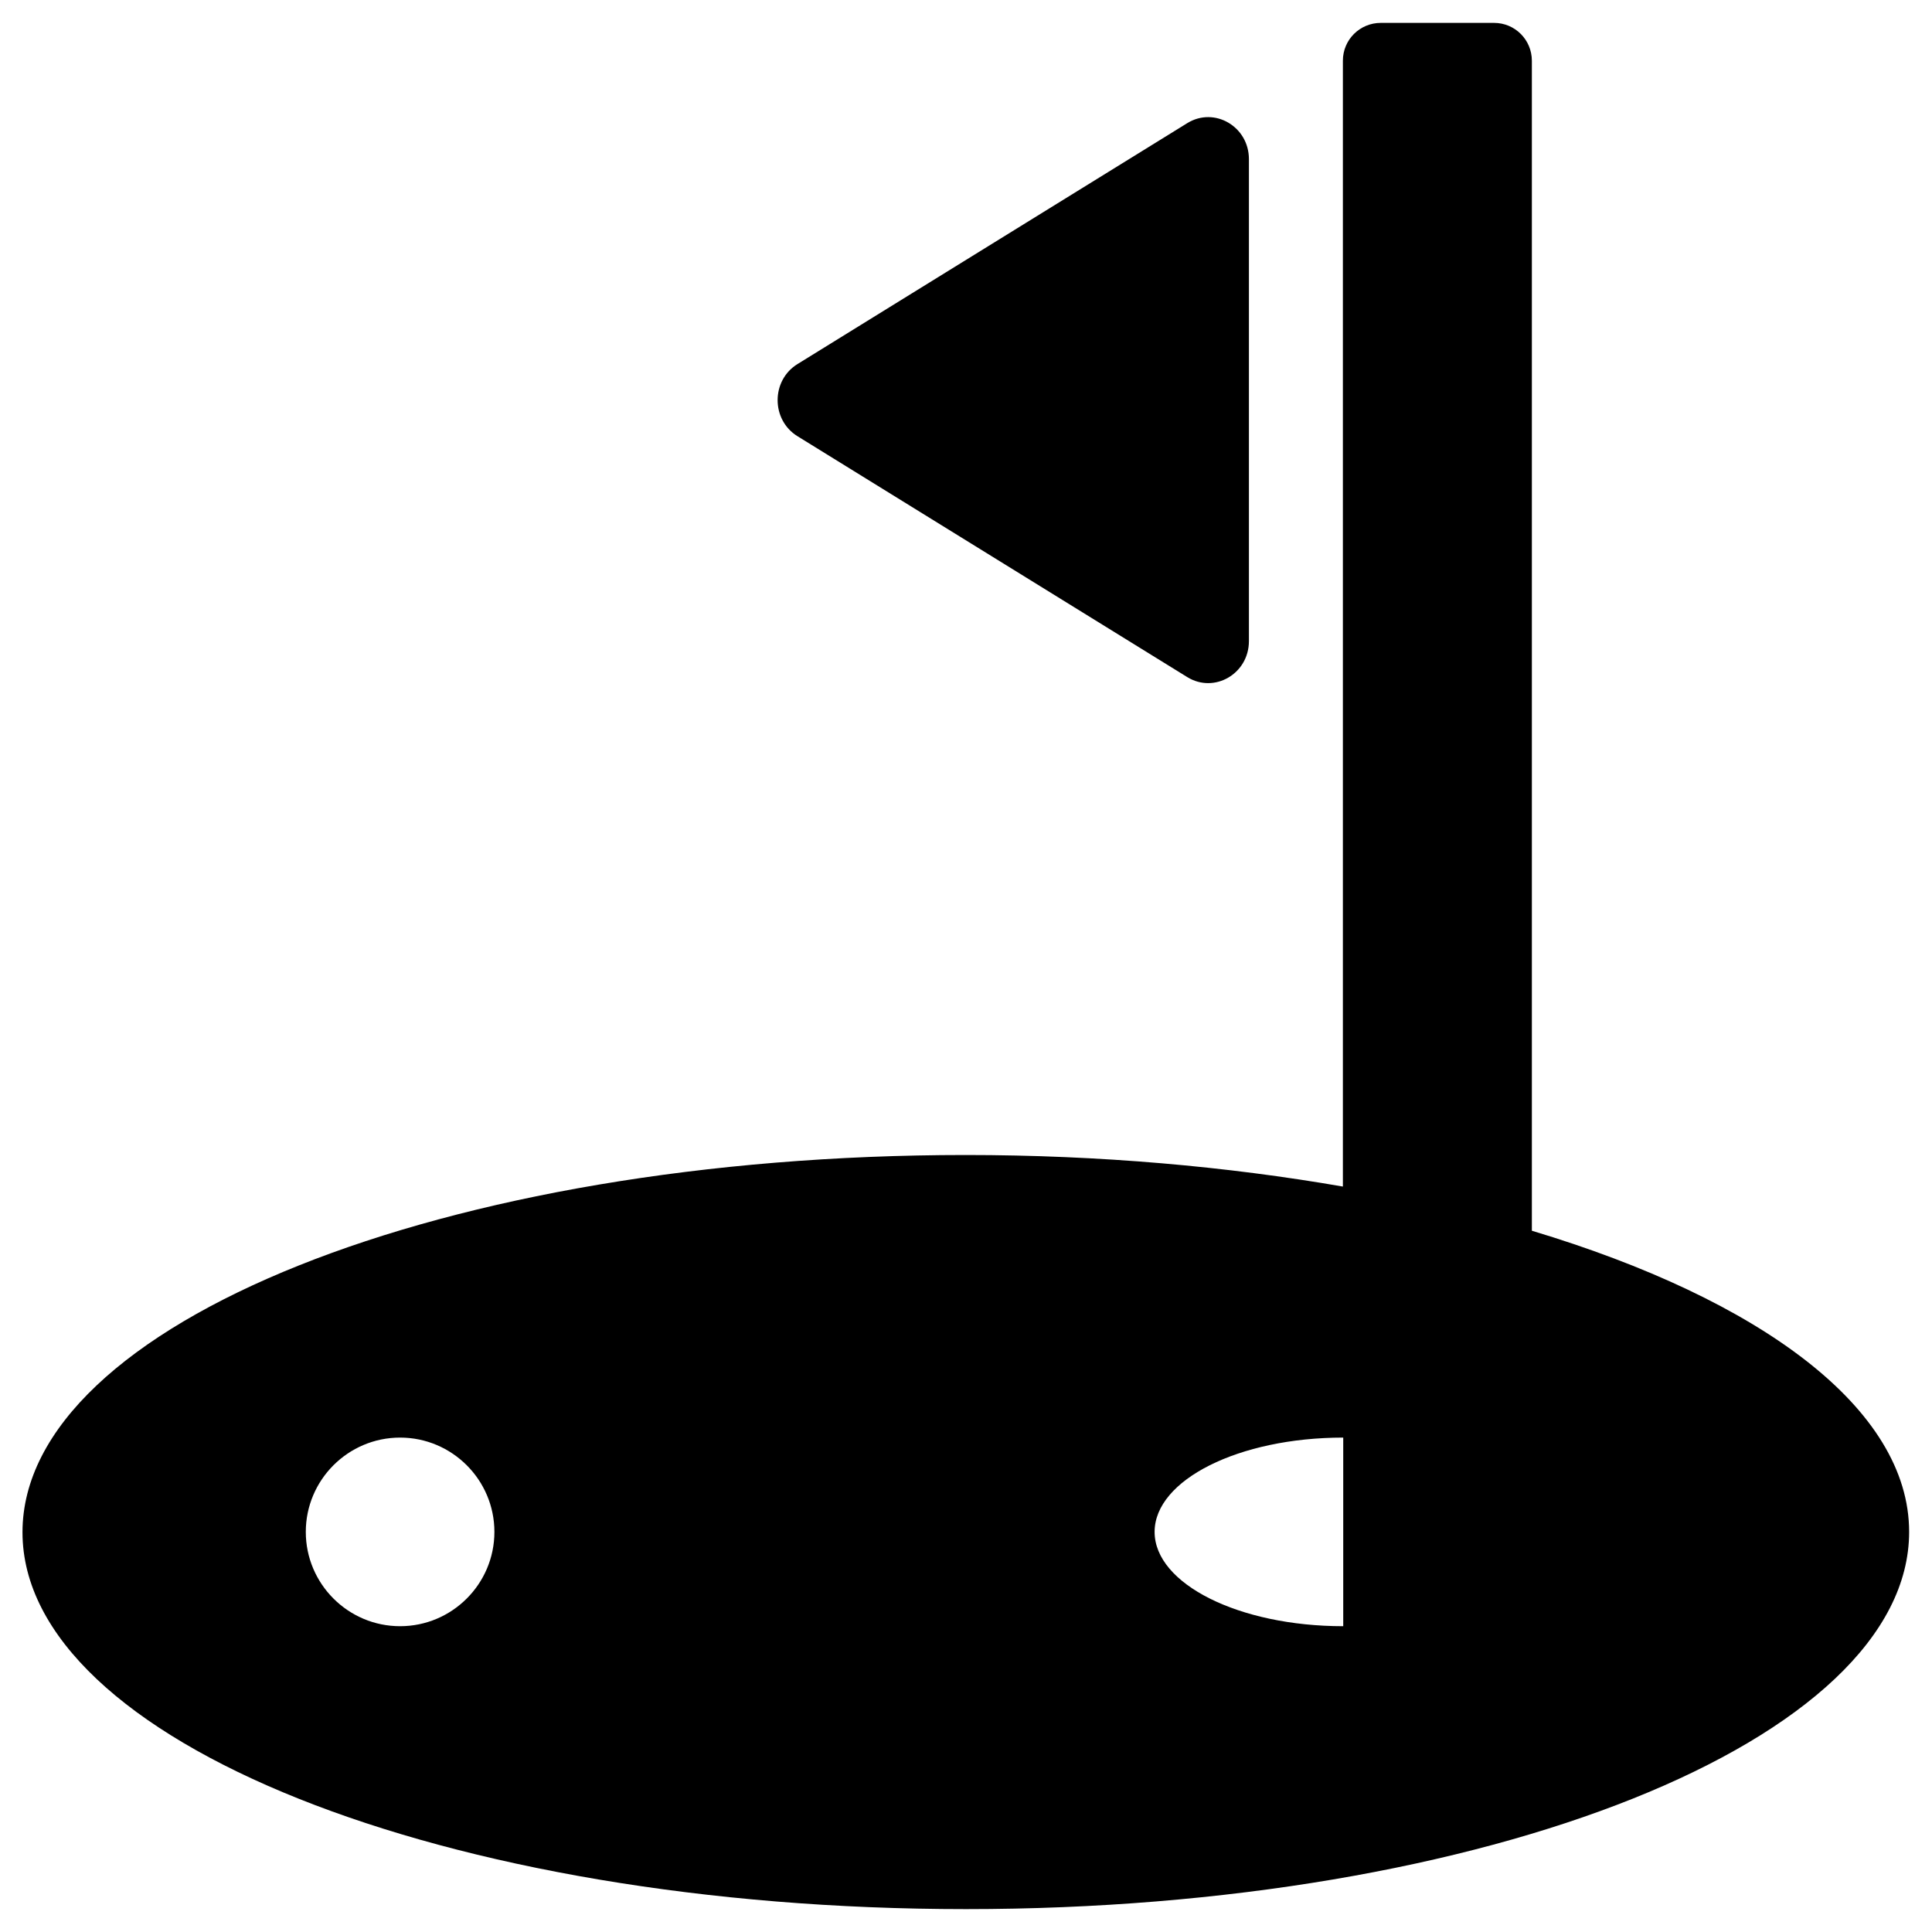
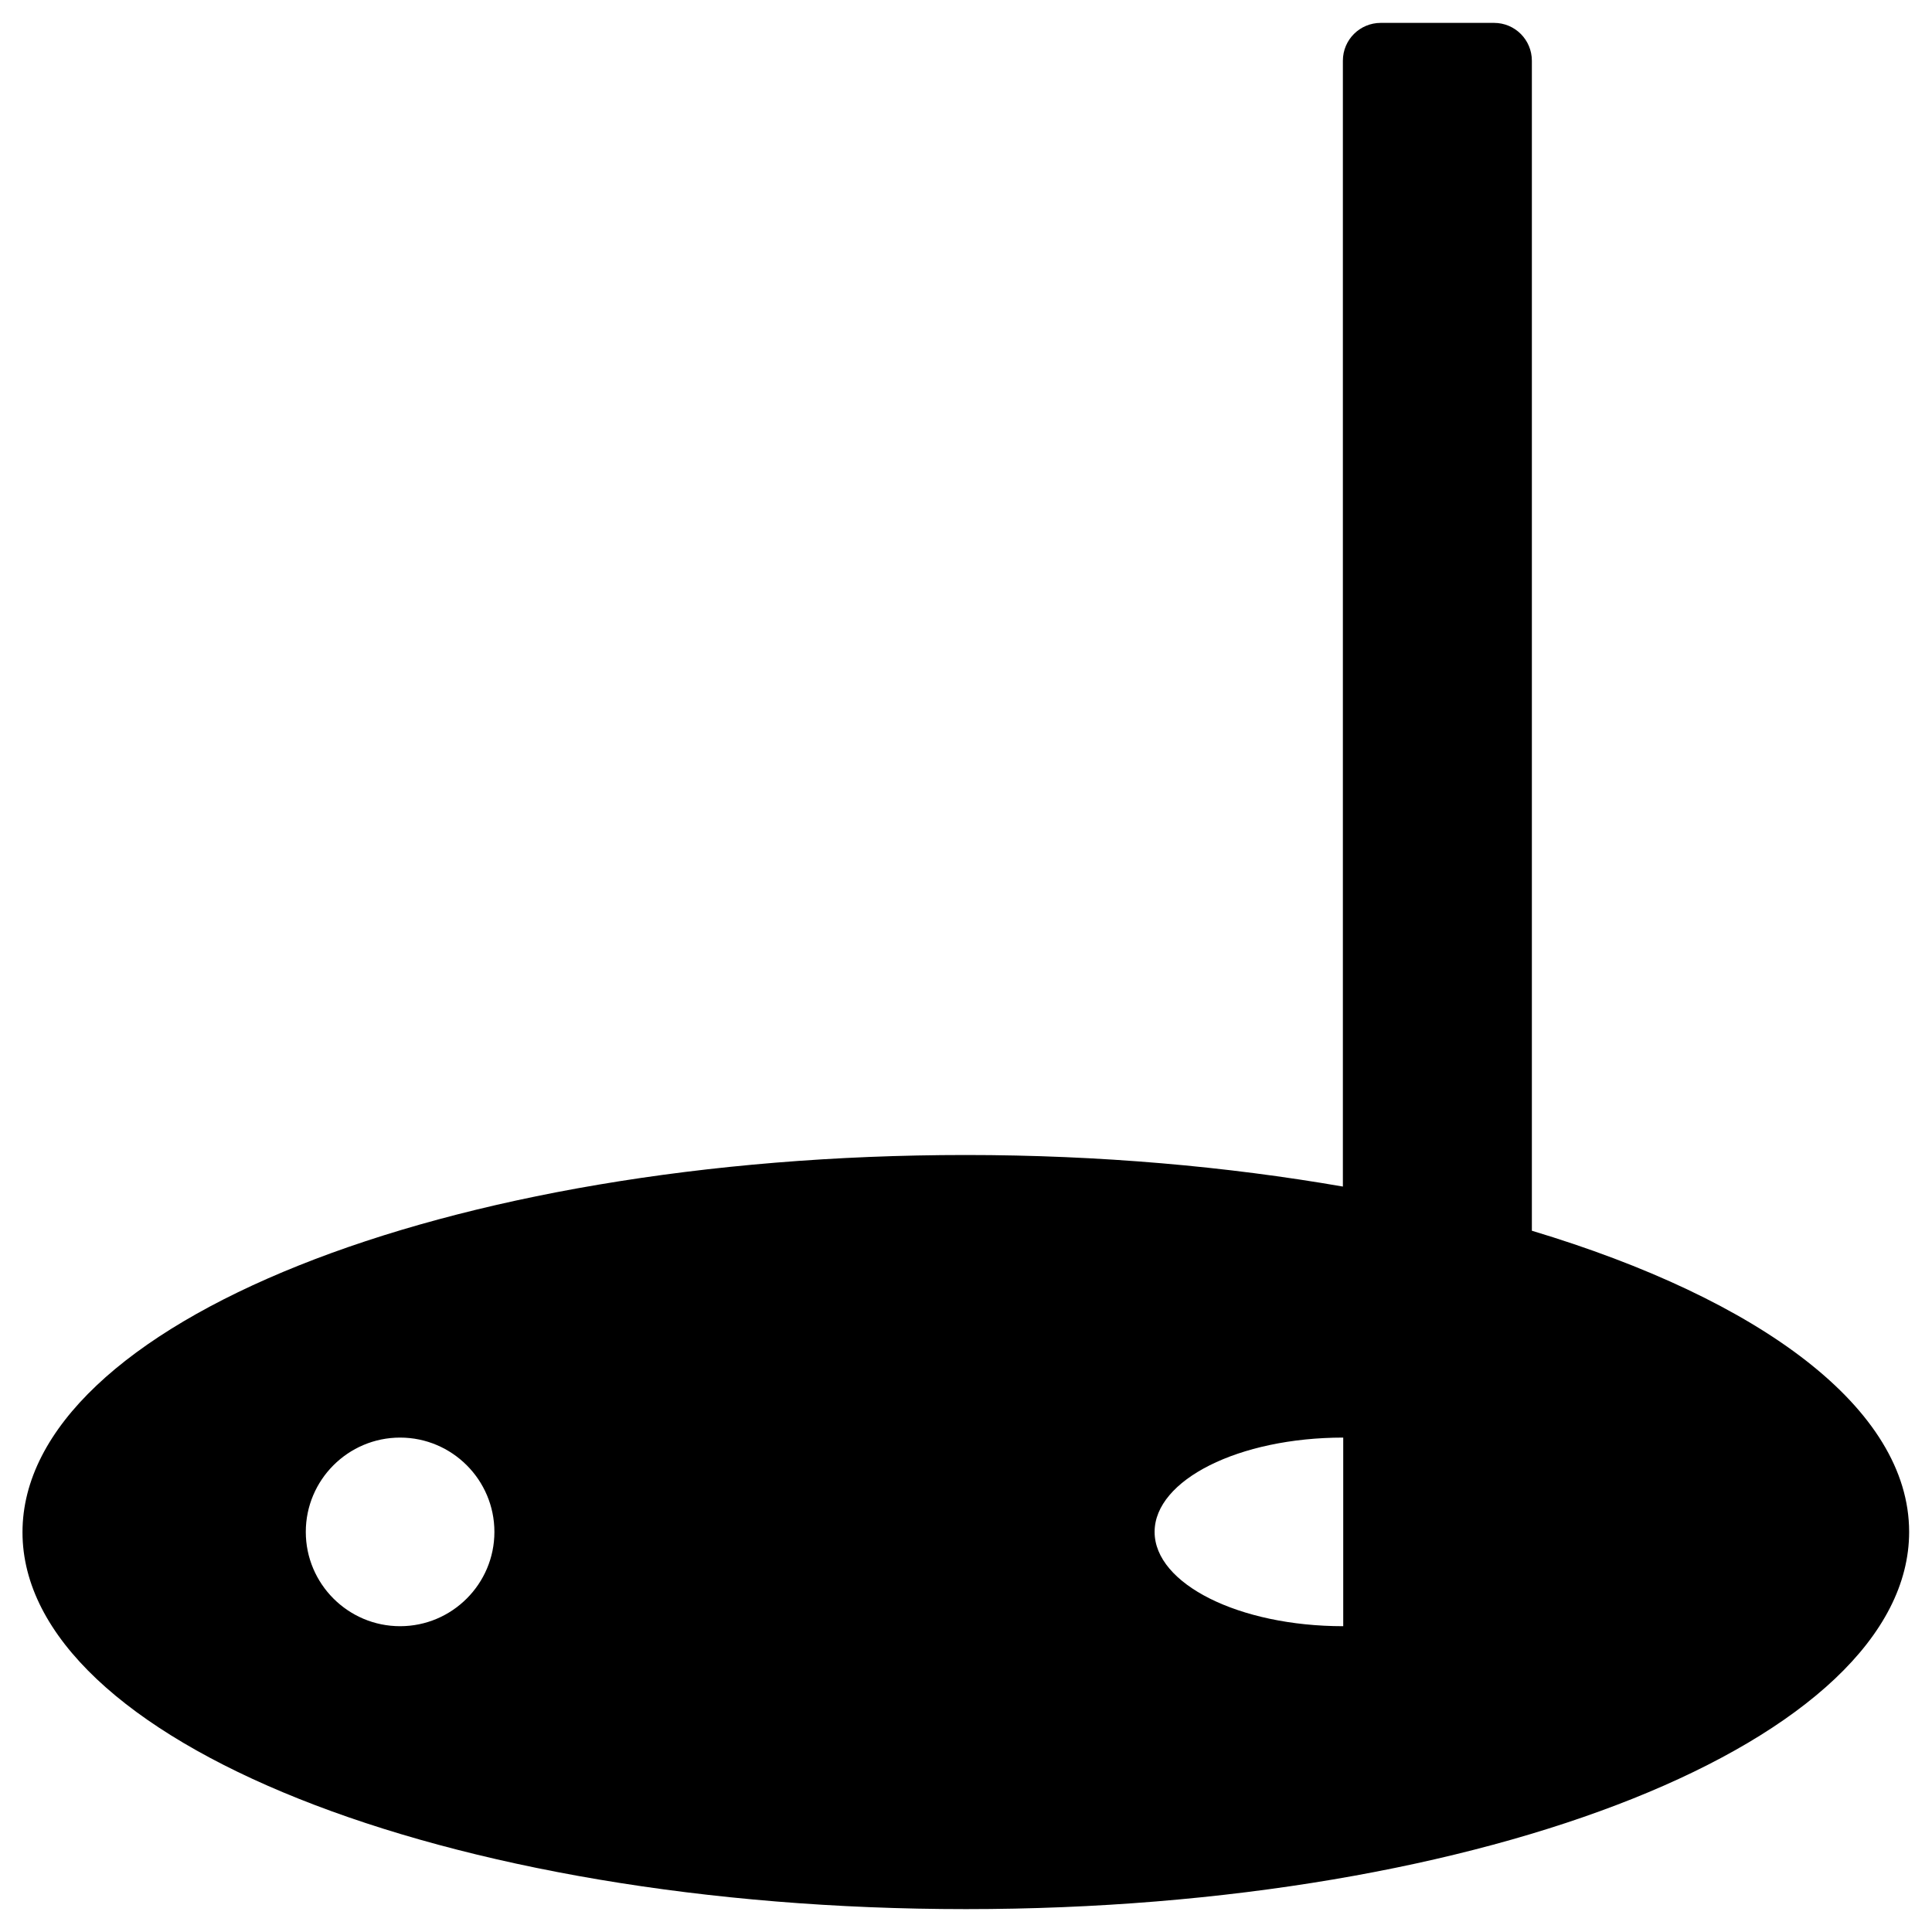
<svg xmlns="http://www.w3.org/2000/svg" fill="#000000" width="800px" height="800px" version="1.1" viewBox="144 144 512 512">
  <g>
    <path d="m549.96 470.16v-310.06c0-5.512-4.43-10.035-10.035-10.035h-30.012c-5.512 0-10.035 4.43-10.035 10.035v298.35c-30.602-5.312-64.355-8.363-99.977-8.363-138.05 0-249.94 44.773-249.94 99.977 0 55.199 111.98 99.871 250.04 99.871 138.05 0 249.94-44.773 249.94-99.977-0.004-32.664-39.363-61.594-99.977-79.801zm-299.93 104.8c-13.777 0-24.992-11.219-24.992-24.992 0-13.777 11.219-24.992 24.992-24.992 13.777 0 24.992 11.219 24.992 24.992 0.004 13.777-11.215 24.992-24.992 24.992zm249.94 0c-27.652 0-49.988-11.219-49.988-24.992 0-13.777 22.336-24.992 49.988-24.992v49.984c0.098 0 0 0 0 0z" />
-     <path d="m458.64 323.44c7.184 4.43 16.336-0.887 16.336-9.543v-127.72c0-8.66-9.152-13.973-16.336-9.543l-103.32 63.863c-6.988 4.328-6.988 14.762 0 19.09z" />
  </g>
</svg>